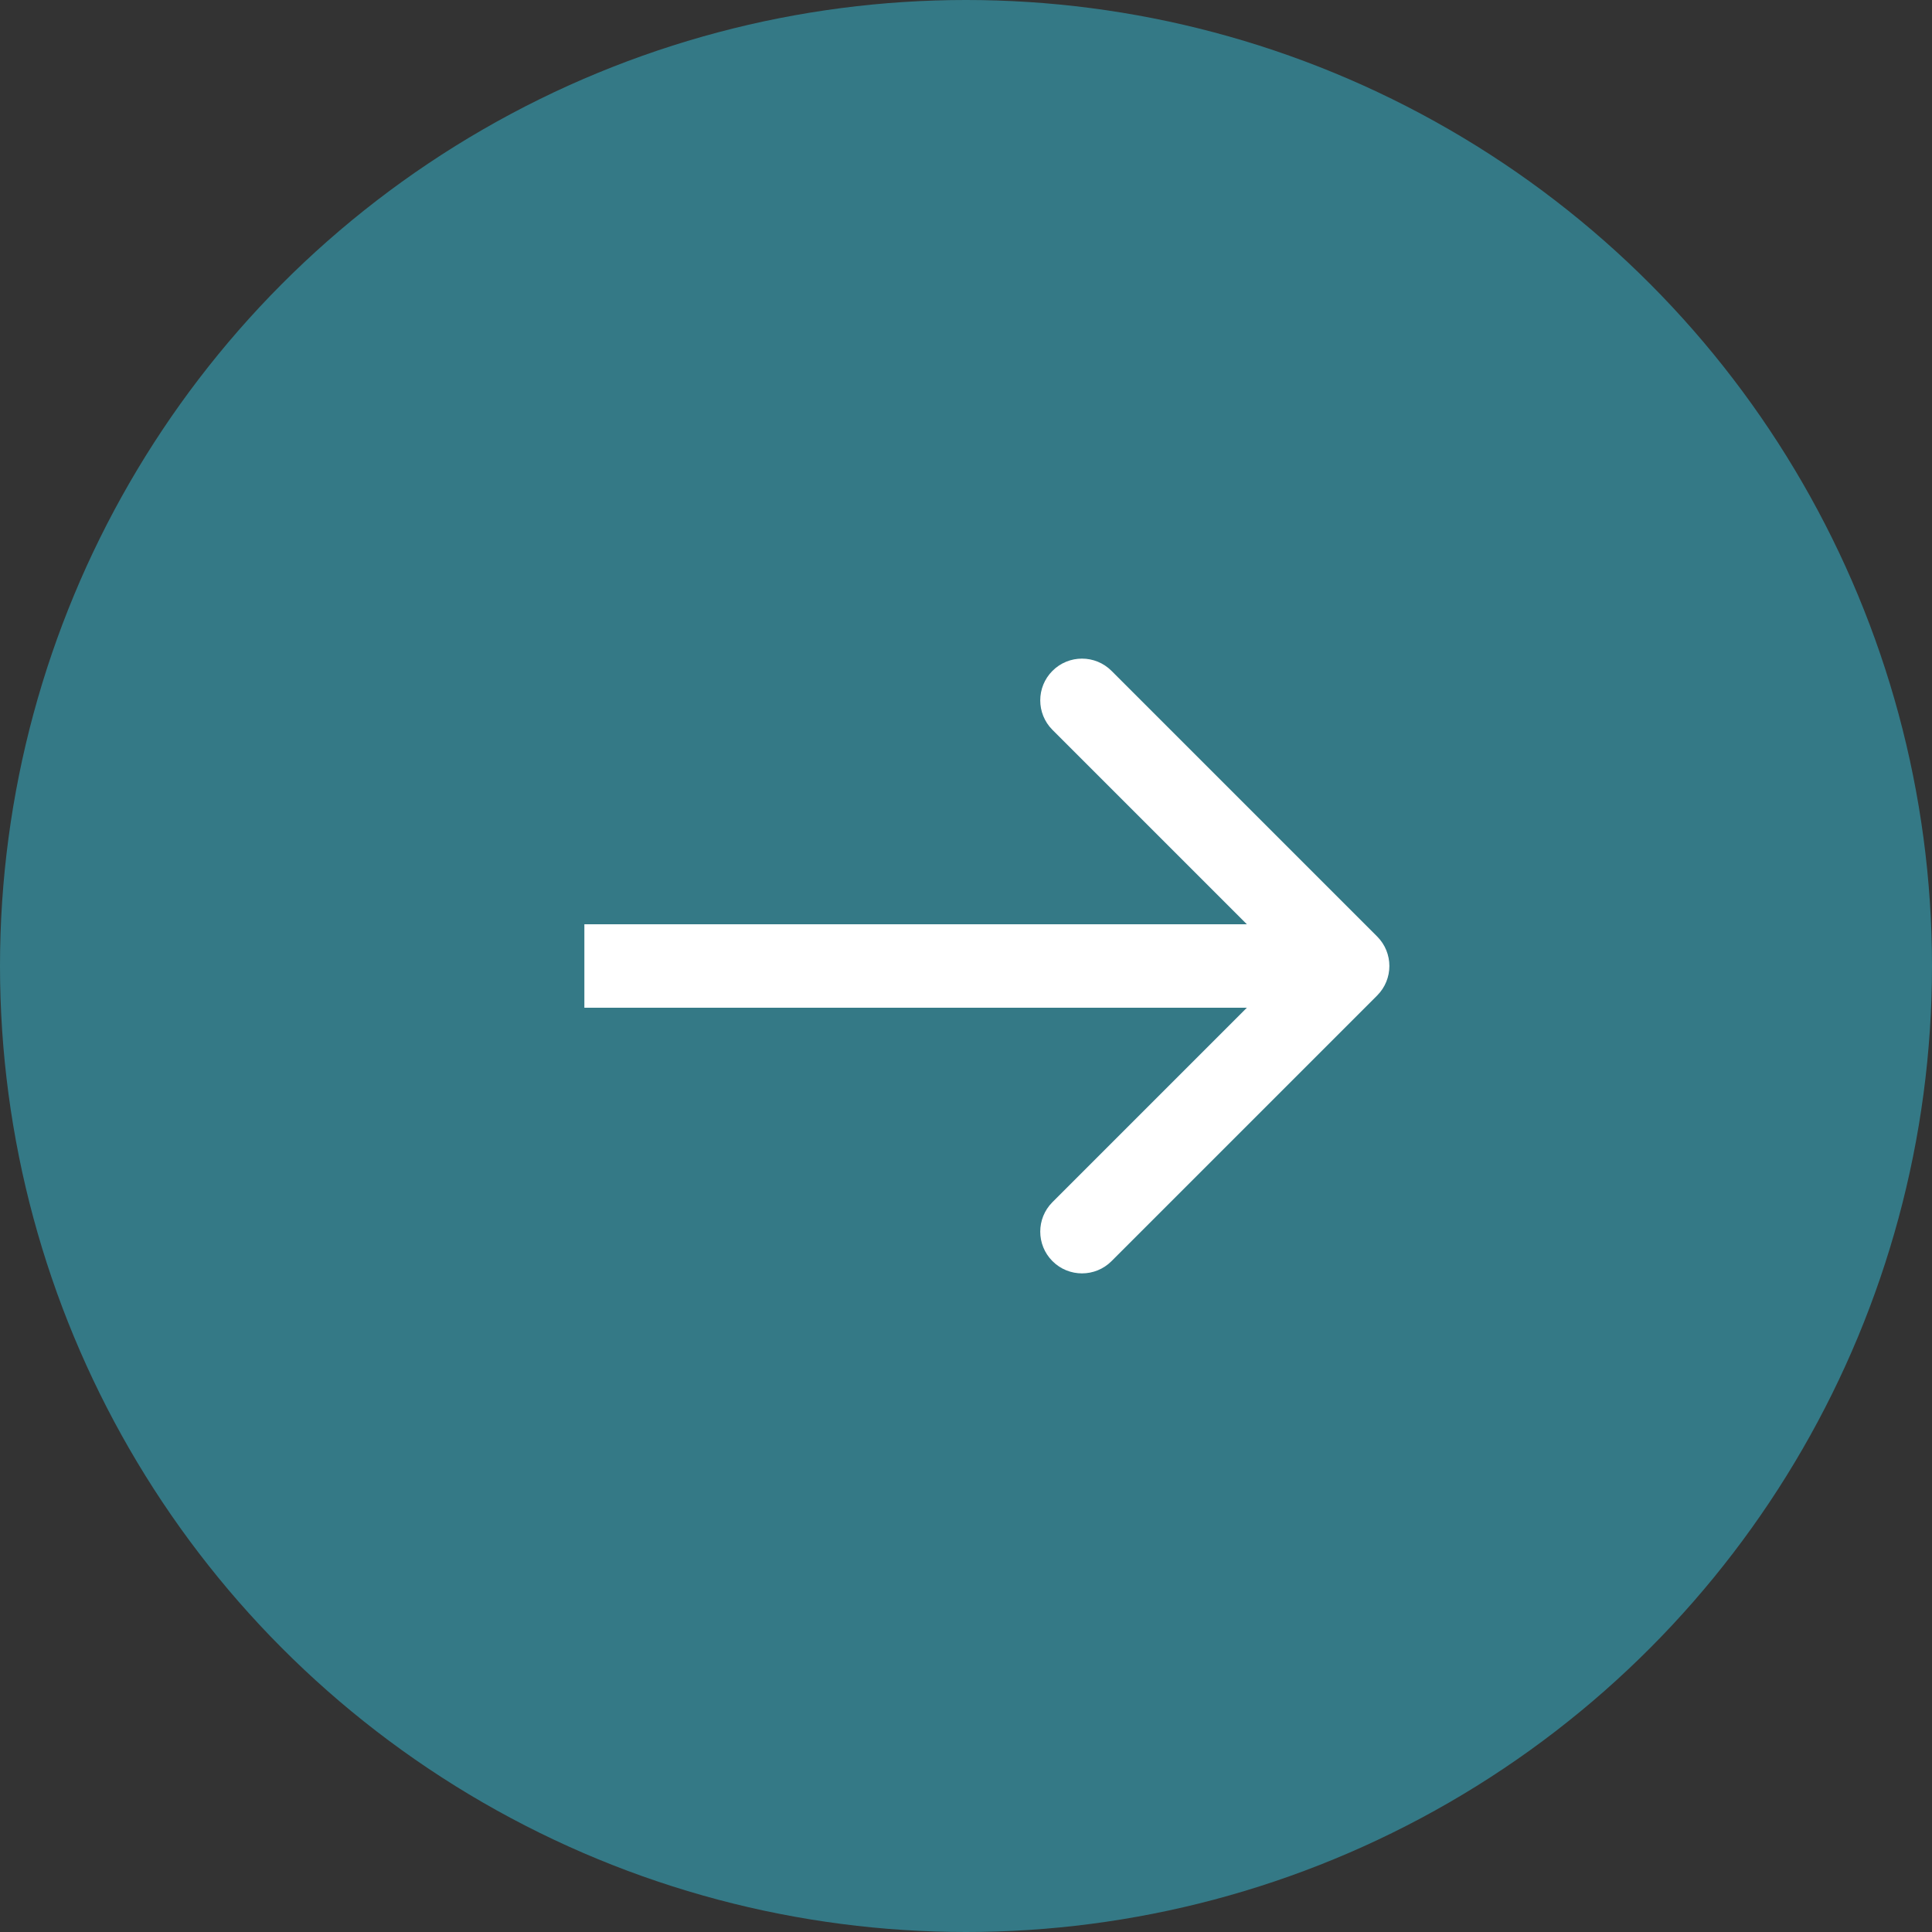
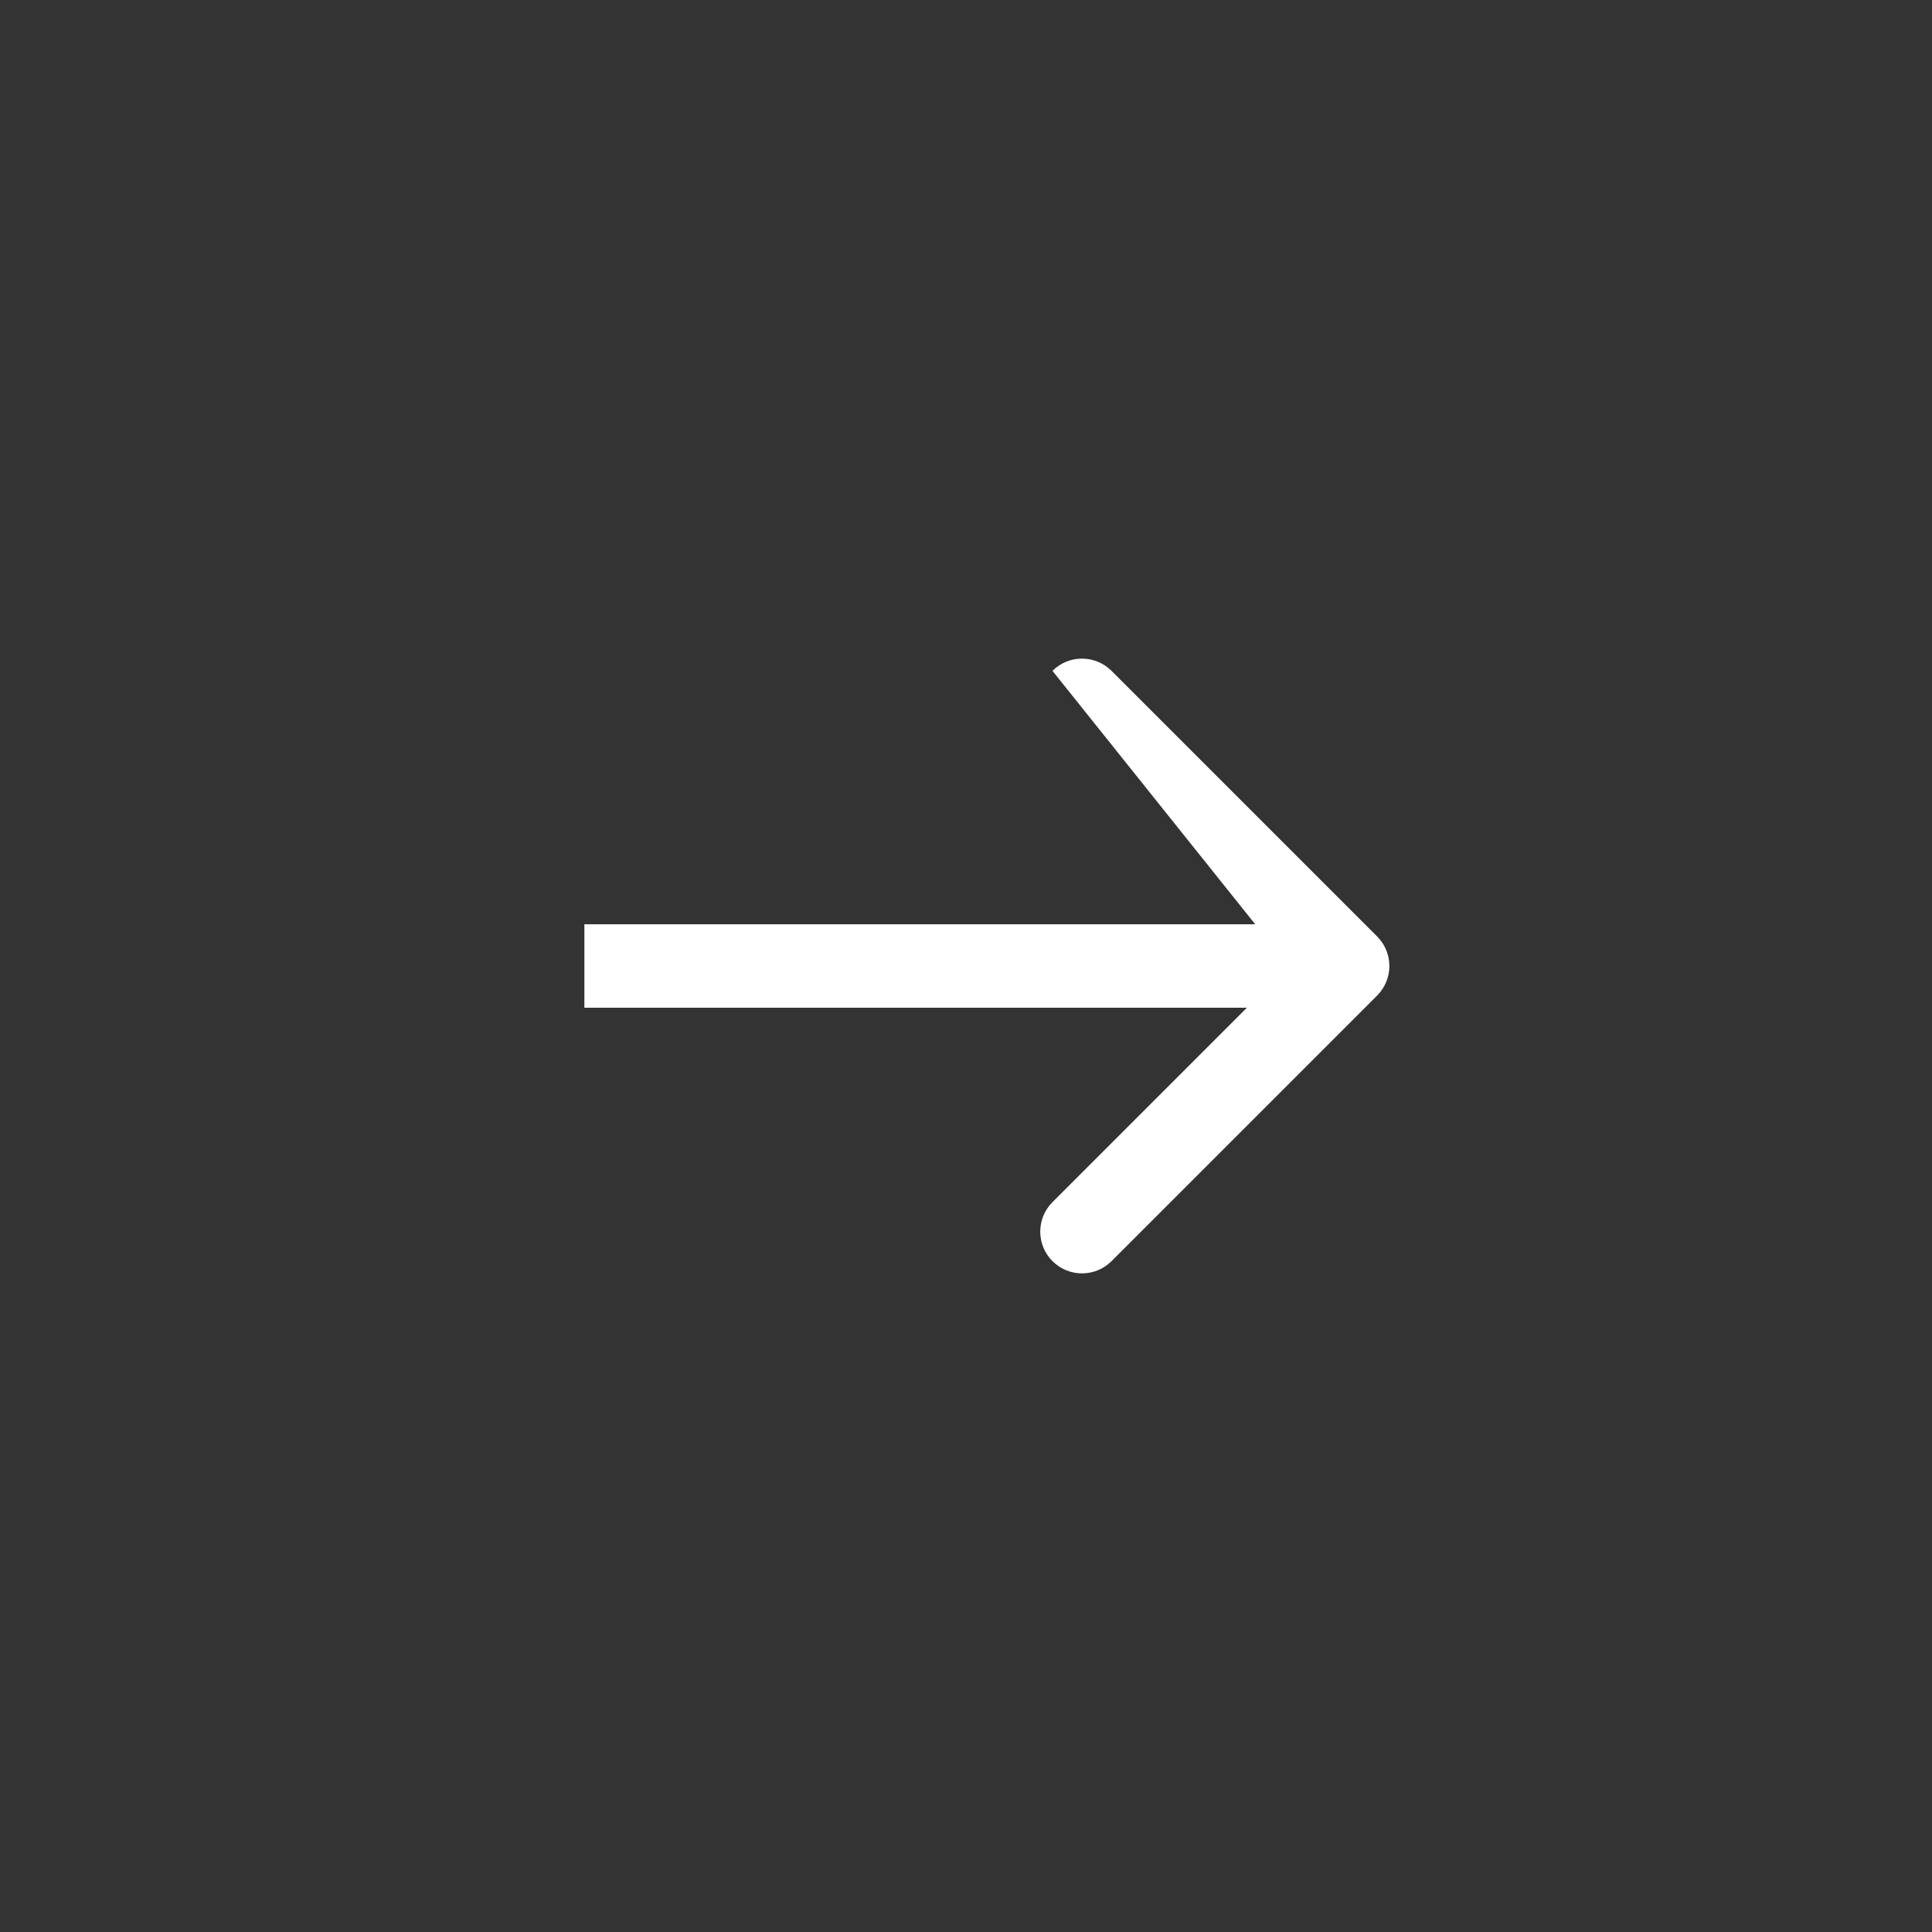
<svg xmlns="http://www.w3.org/2000/svg" width="162" height="162" viewBox="0 0 162 162" fill="none">
  <rect x="0" y="0" width="162" height="162" fill="#333333" stroke="none" />
-   <circle cx="81" cy="81" r="81" fill="#347986" />
-   <path d="M115.475 83.475C116.842 82.108 116.842 79.892 115.475 78.525L93.201 56.251C91.834 54.884 89.618 54.884 88.251 56.251C86.884 57.618 86.884 59.834 88.251 61.201L108.05 81L88.251 100.799C86.884 102.166 86.884 104.382 88.251 105.749C89.618 107.116 91.834 107.116 93.201 105.749L115.475 83.475ZM49 84.5L113 84.5L113 77.5L49 77.5L49 84.5Z" fill="white" />
+   <path d="M115.475 83.475C116.842 82.108 116.842 79.892 115.475 78.525L93.201 56.251C91.834 54.884 89.618 54.884 88.251 56.251L108.05 81L88.251 100.799C86.884 102.166 86.884 104.382 88.251 105.749C89.618 107.116 91.834 107.116 93.201 105.749L115.475 83.475ZM49 84.5L113 84.5L113 77.5L49 77.5L49 84.5Z" fill="white" />
</svg>